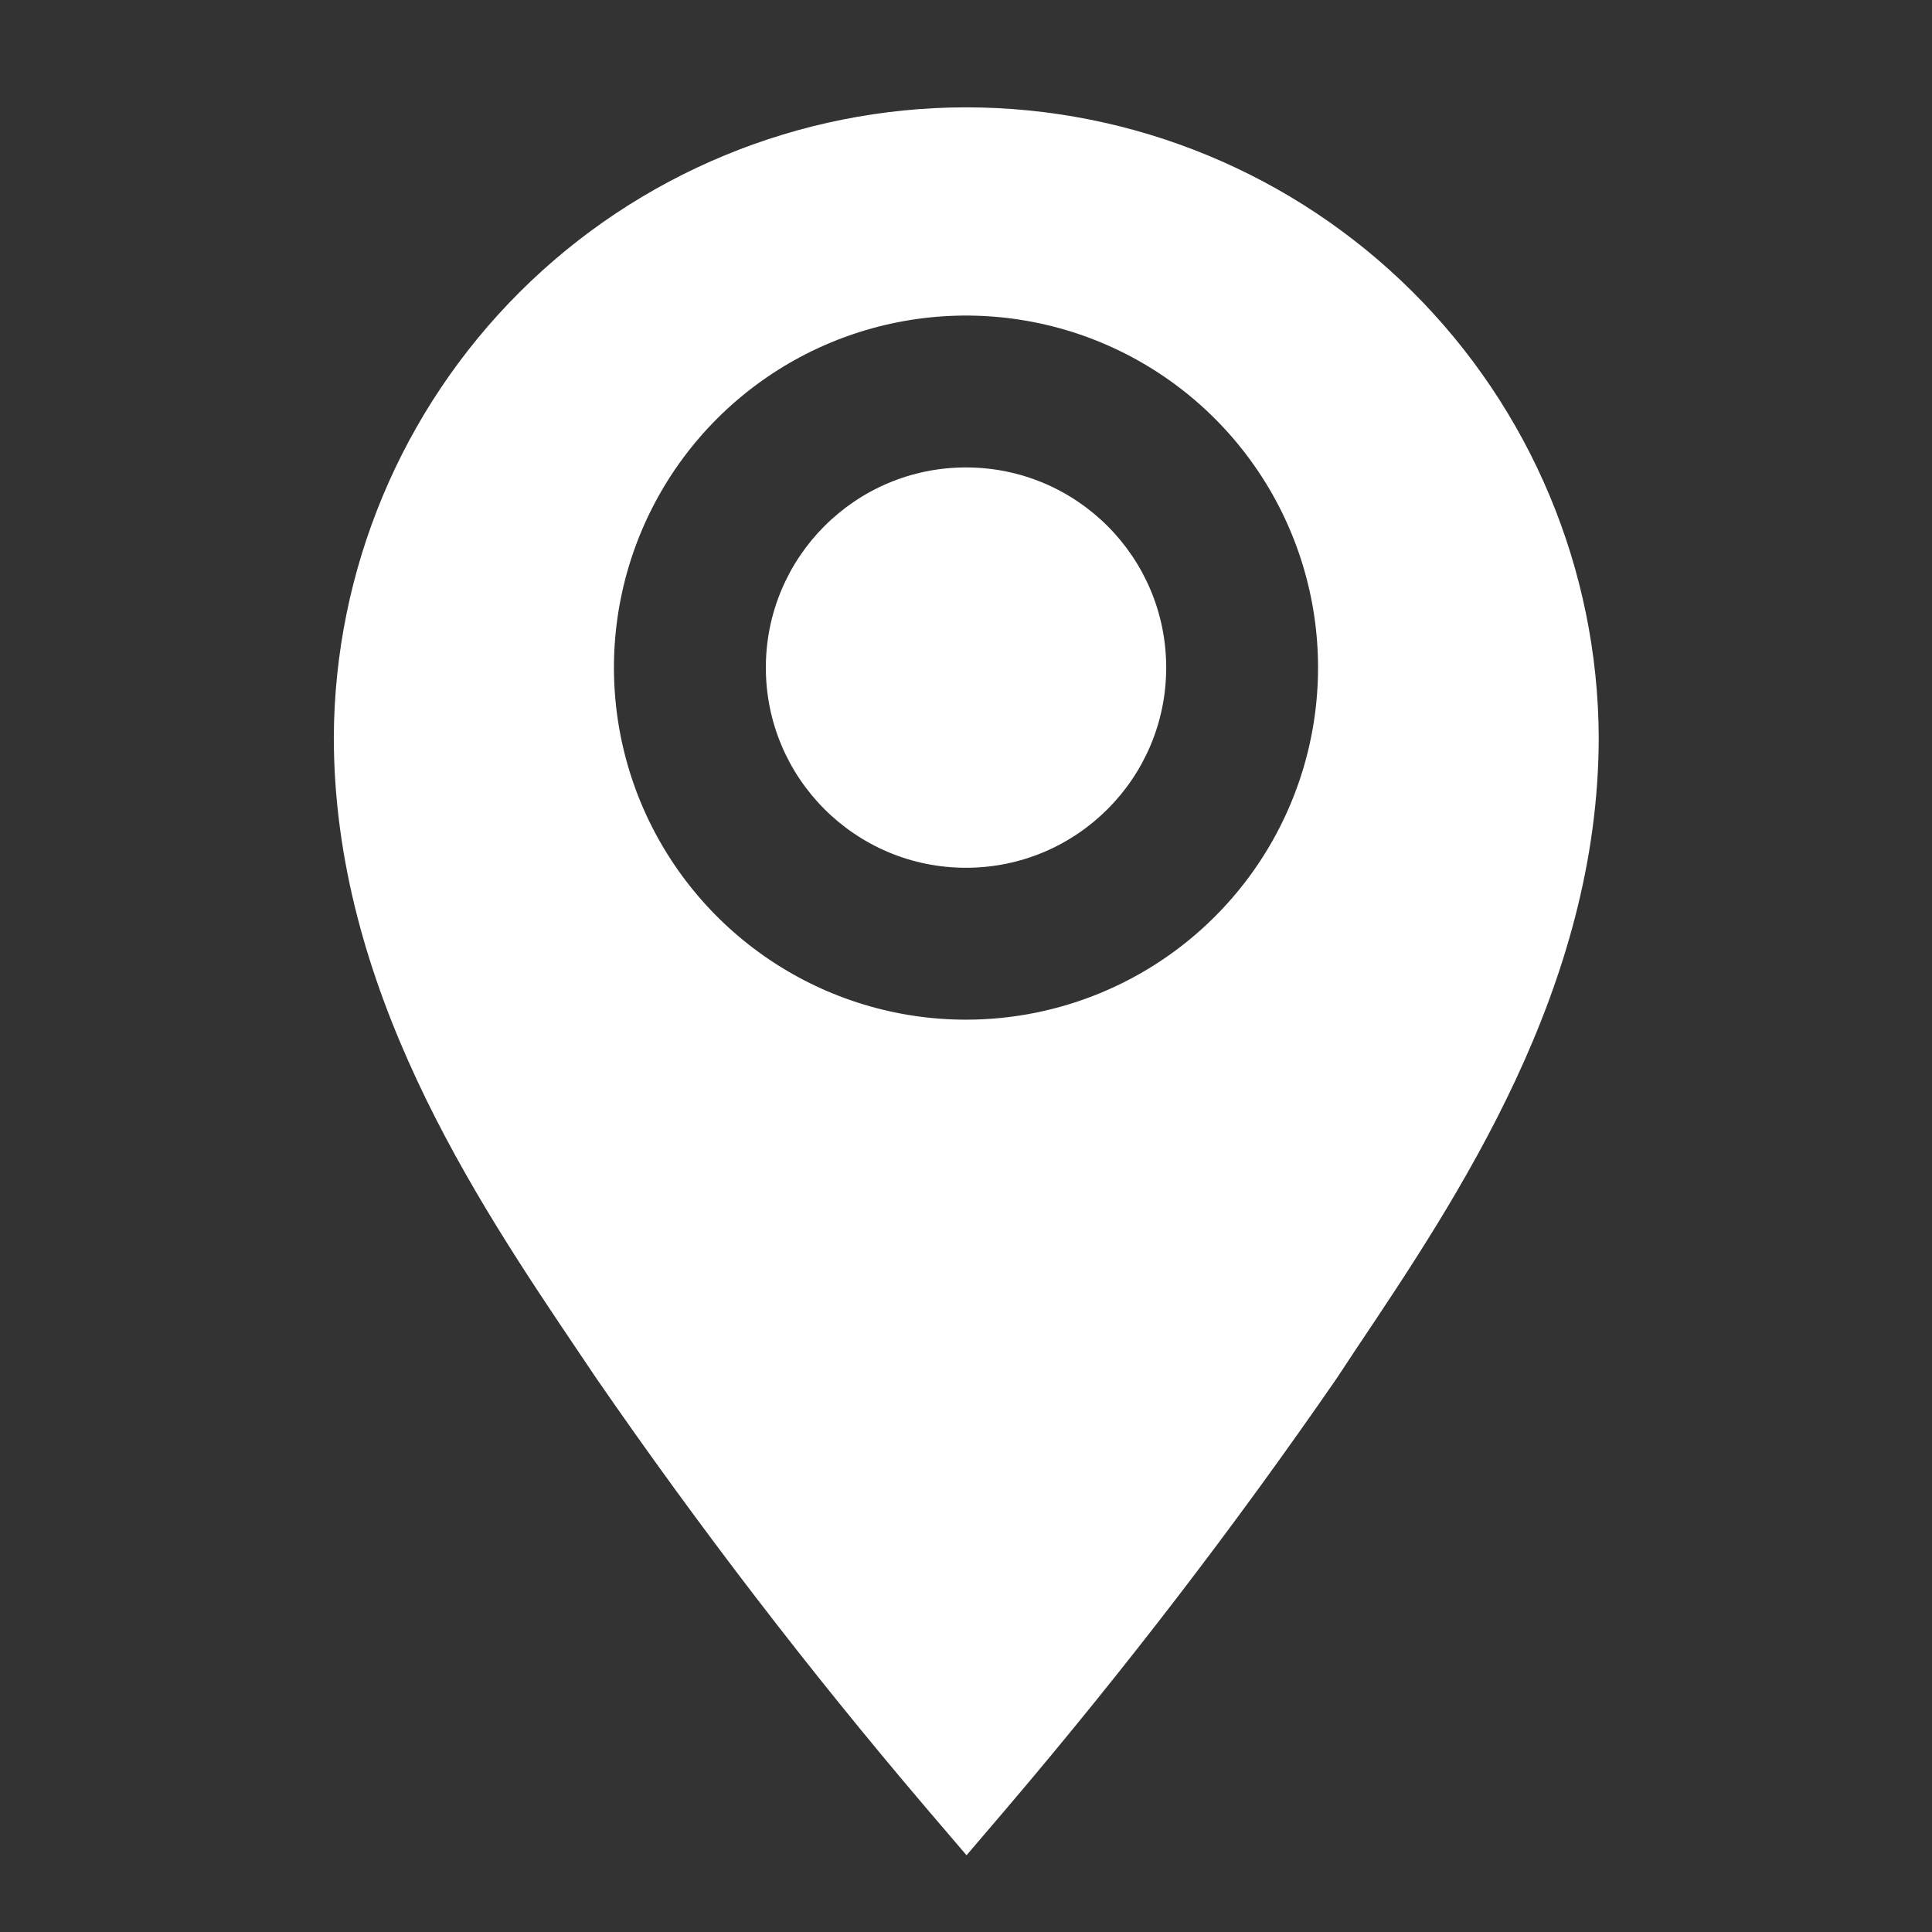
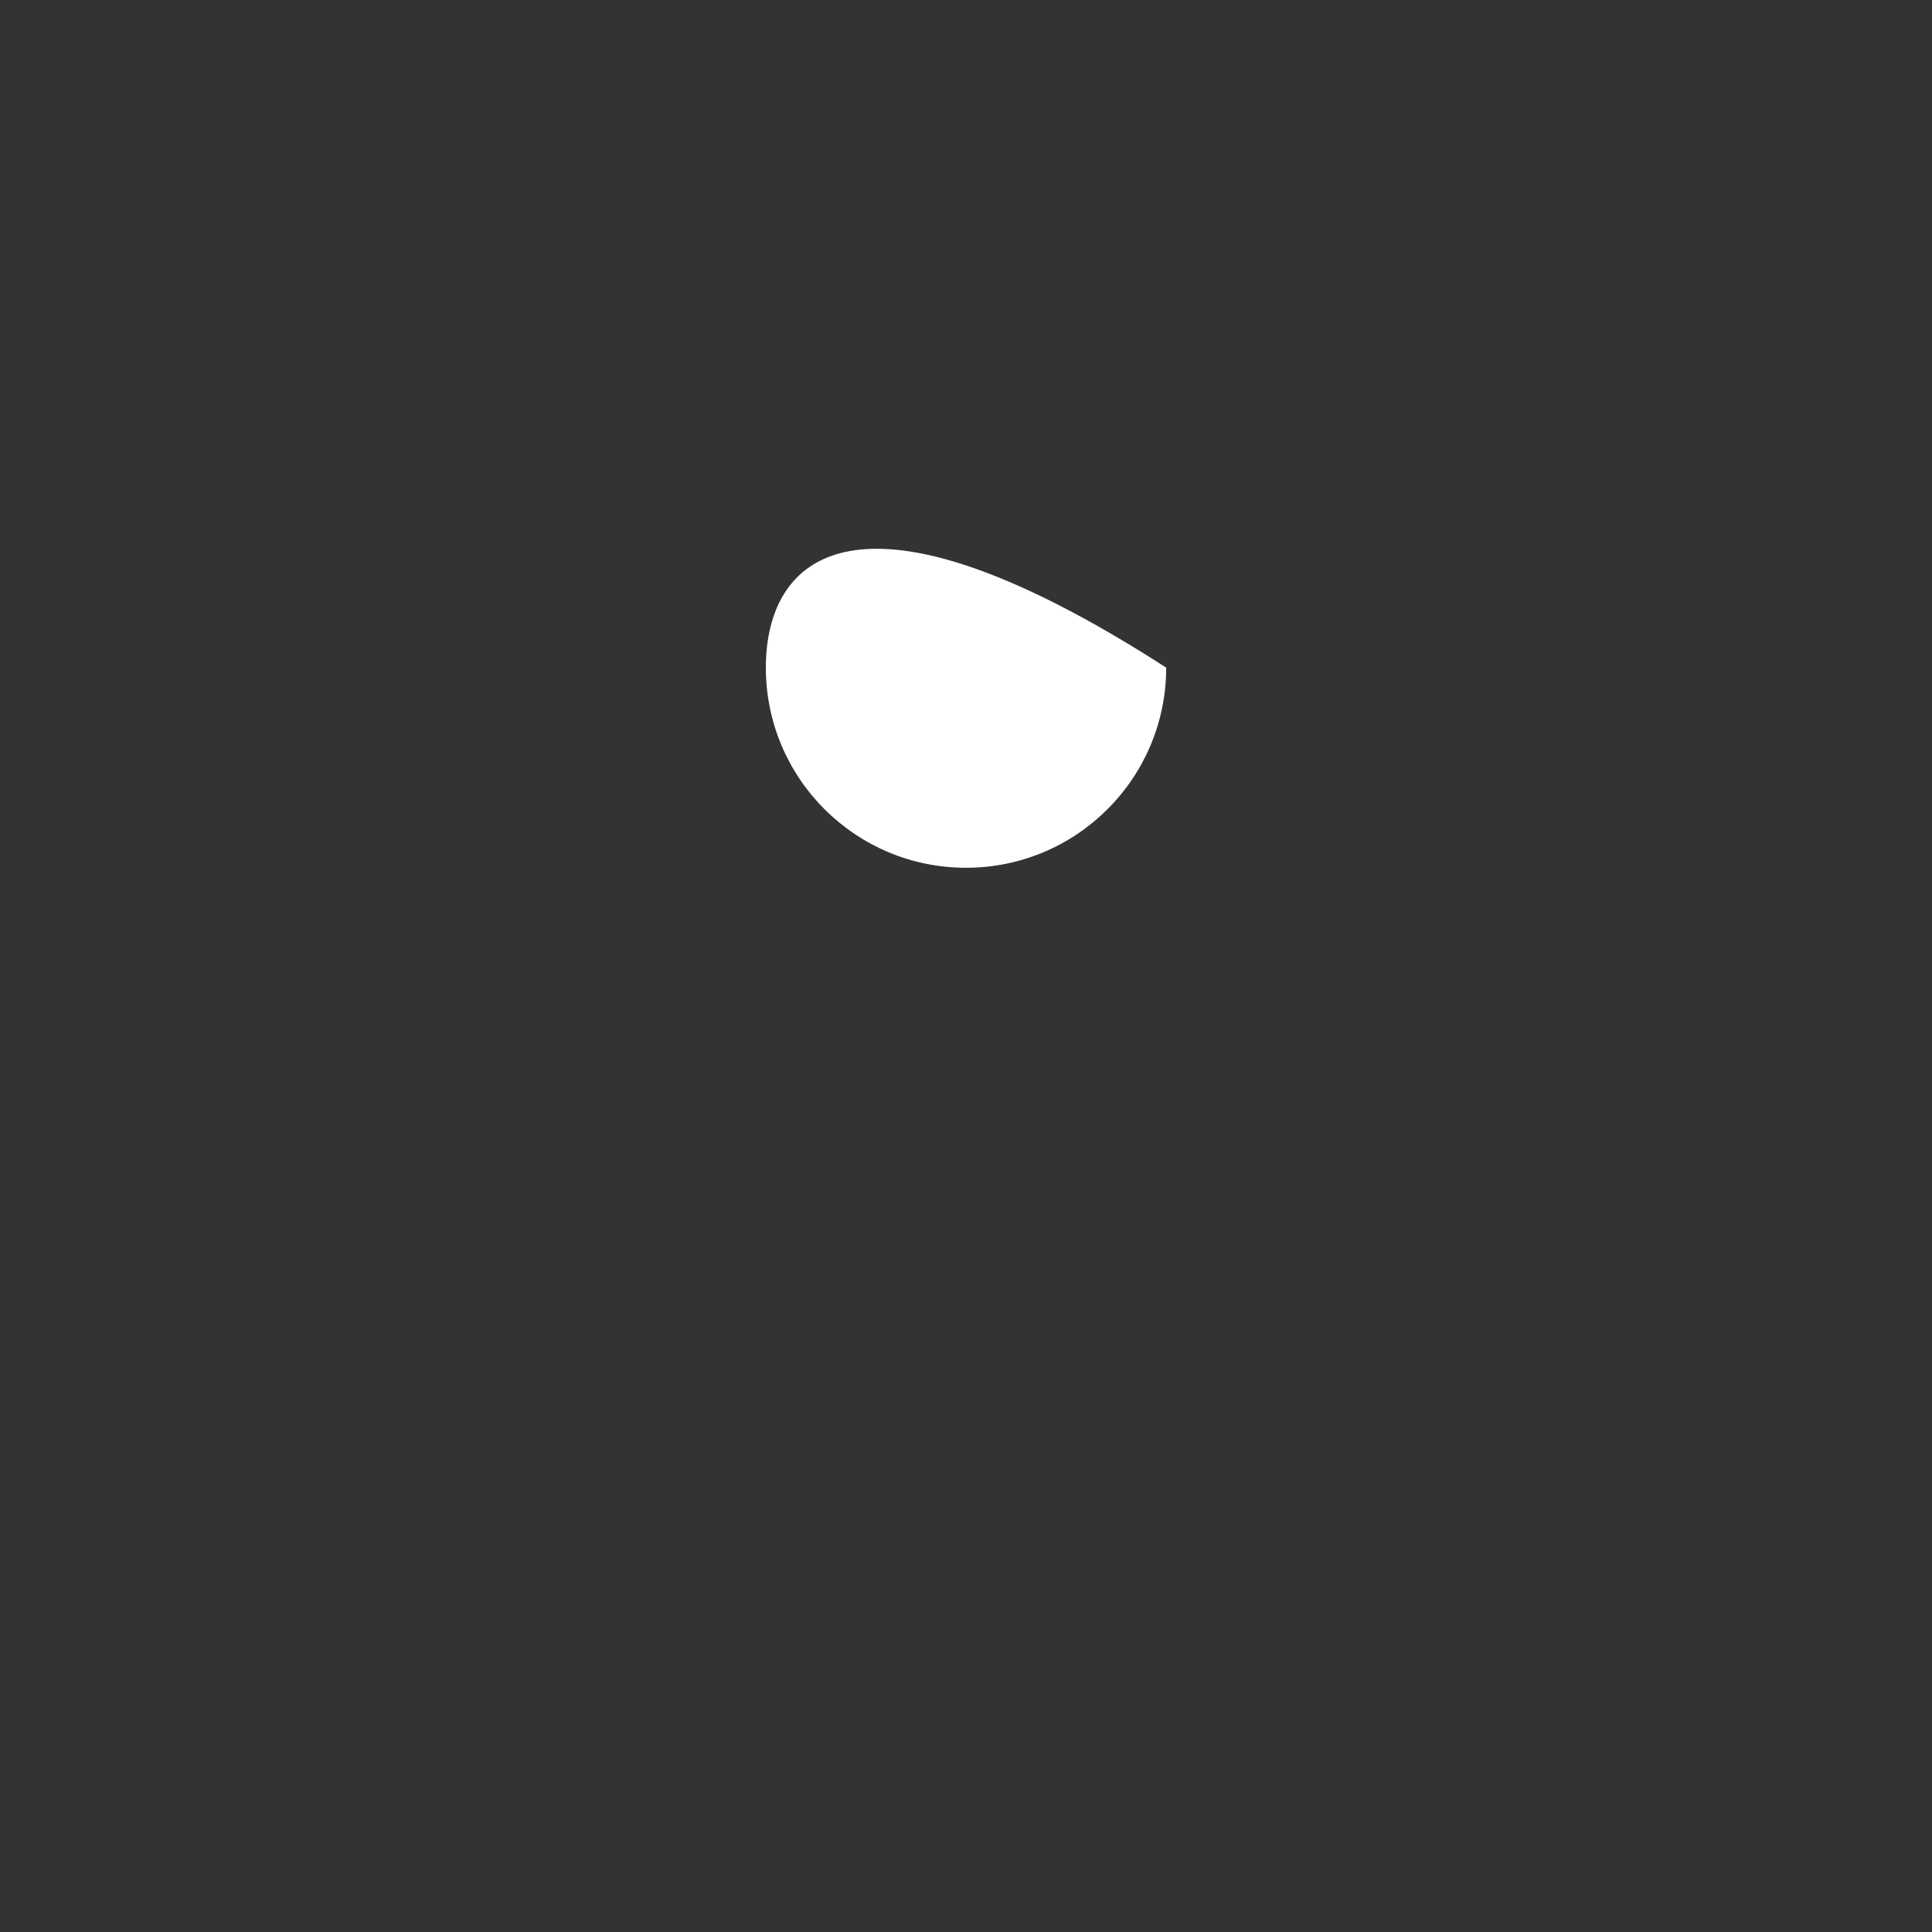
<svg xmlns="http://www.w3.org/2000/svg" width="50" height="50" viewBox="0 0 50 50" fill="none">
  <rect x="0" y="0" width="50" height="50" fill="#333333" stroke="none" />
-   <path d="M25 2.778C20.674 2.781 16.525 4.497 13.459 7.549C10.394 10.602 8.661 14.743 8.639 19.07C8.639 25.556 12.278 30.986 14.944 34.944L15.431 35.667C18.084 39.512 20.93 43.221 23.958 46.778L25.014 48.014L26.069 46.778C29.097 43.22 31.944 39.512 34.597 35.667L35.083 34.931C37.736 30.972 41.375 25.556 41.375 19.07C41.353 14.741 39.618 10.597 36.549 7.544C33.481 4.492 29.328 2.778 25 2.778ZM25 26.389C23.198 26.389 21.436 25.855 19.938 24.853C18.44 23.852 17.272 22.429 16.582 20.765C15.893 19.1 15.712 17.268 16.064 15.5C16.415 13.733 17.283 12.11 18.557 10.835C19.832 9.561 21.455 8.693 23.222 8.342C24.99 7.99 26.822 8.171 28.487 8.86C30.151 9.55 31.574 10.718 32.575 12.216C33.577 13.714 34.111 15.476 34.111 17.278C34.111 19.694 33.151 22.012 31.442 23.72C29.734 25.429 27.416 26.389 25 26.389Z" fill="white" />
-   <path d="M25 22.458C27.861 22.458 30.181 20.139 30.181 17.278C30.181 14.417 27.861 12.097 25 12.097C22.139 12.097 19.82 14.417 19.82 17.278C19.82 20.139 22.139 22.458 25 22.458Z" fill="white" />
+   <path d="M25 22.458C27.861 22.458 30.181 20.139 30.181 17.278C22.139 12.097 19.82 14.417 19.82 17.278C19.82 20.139 22.139 22.458 25 22.458Z" fill="white" />
</svg>